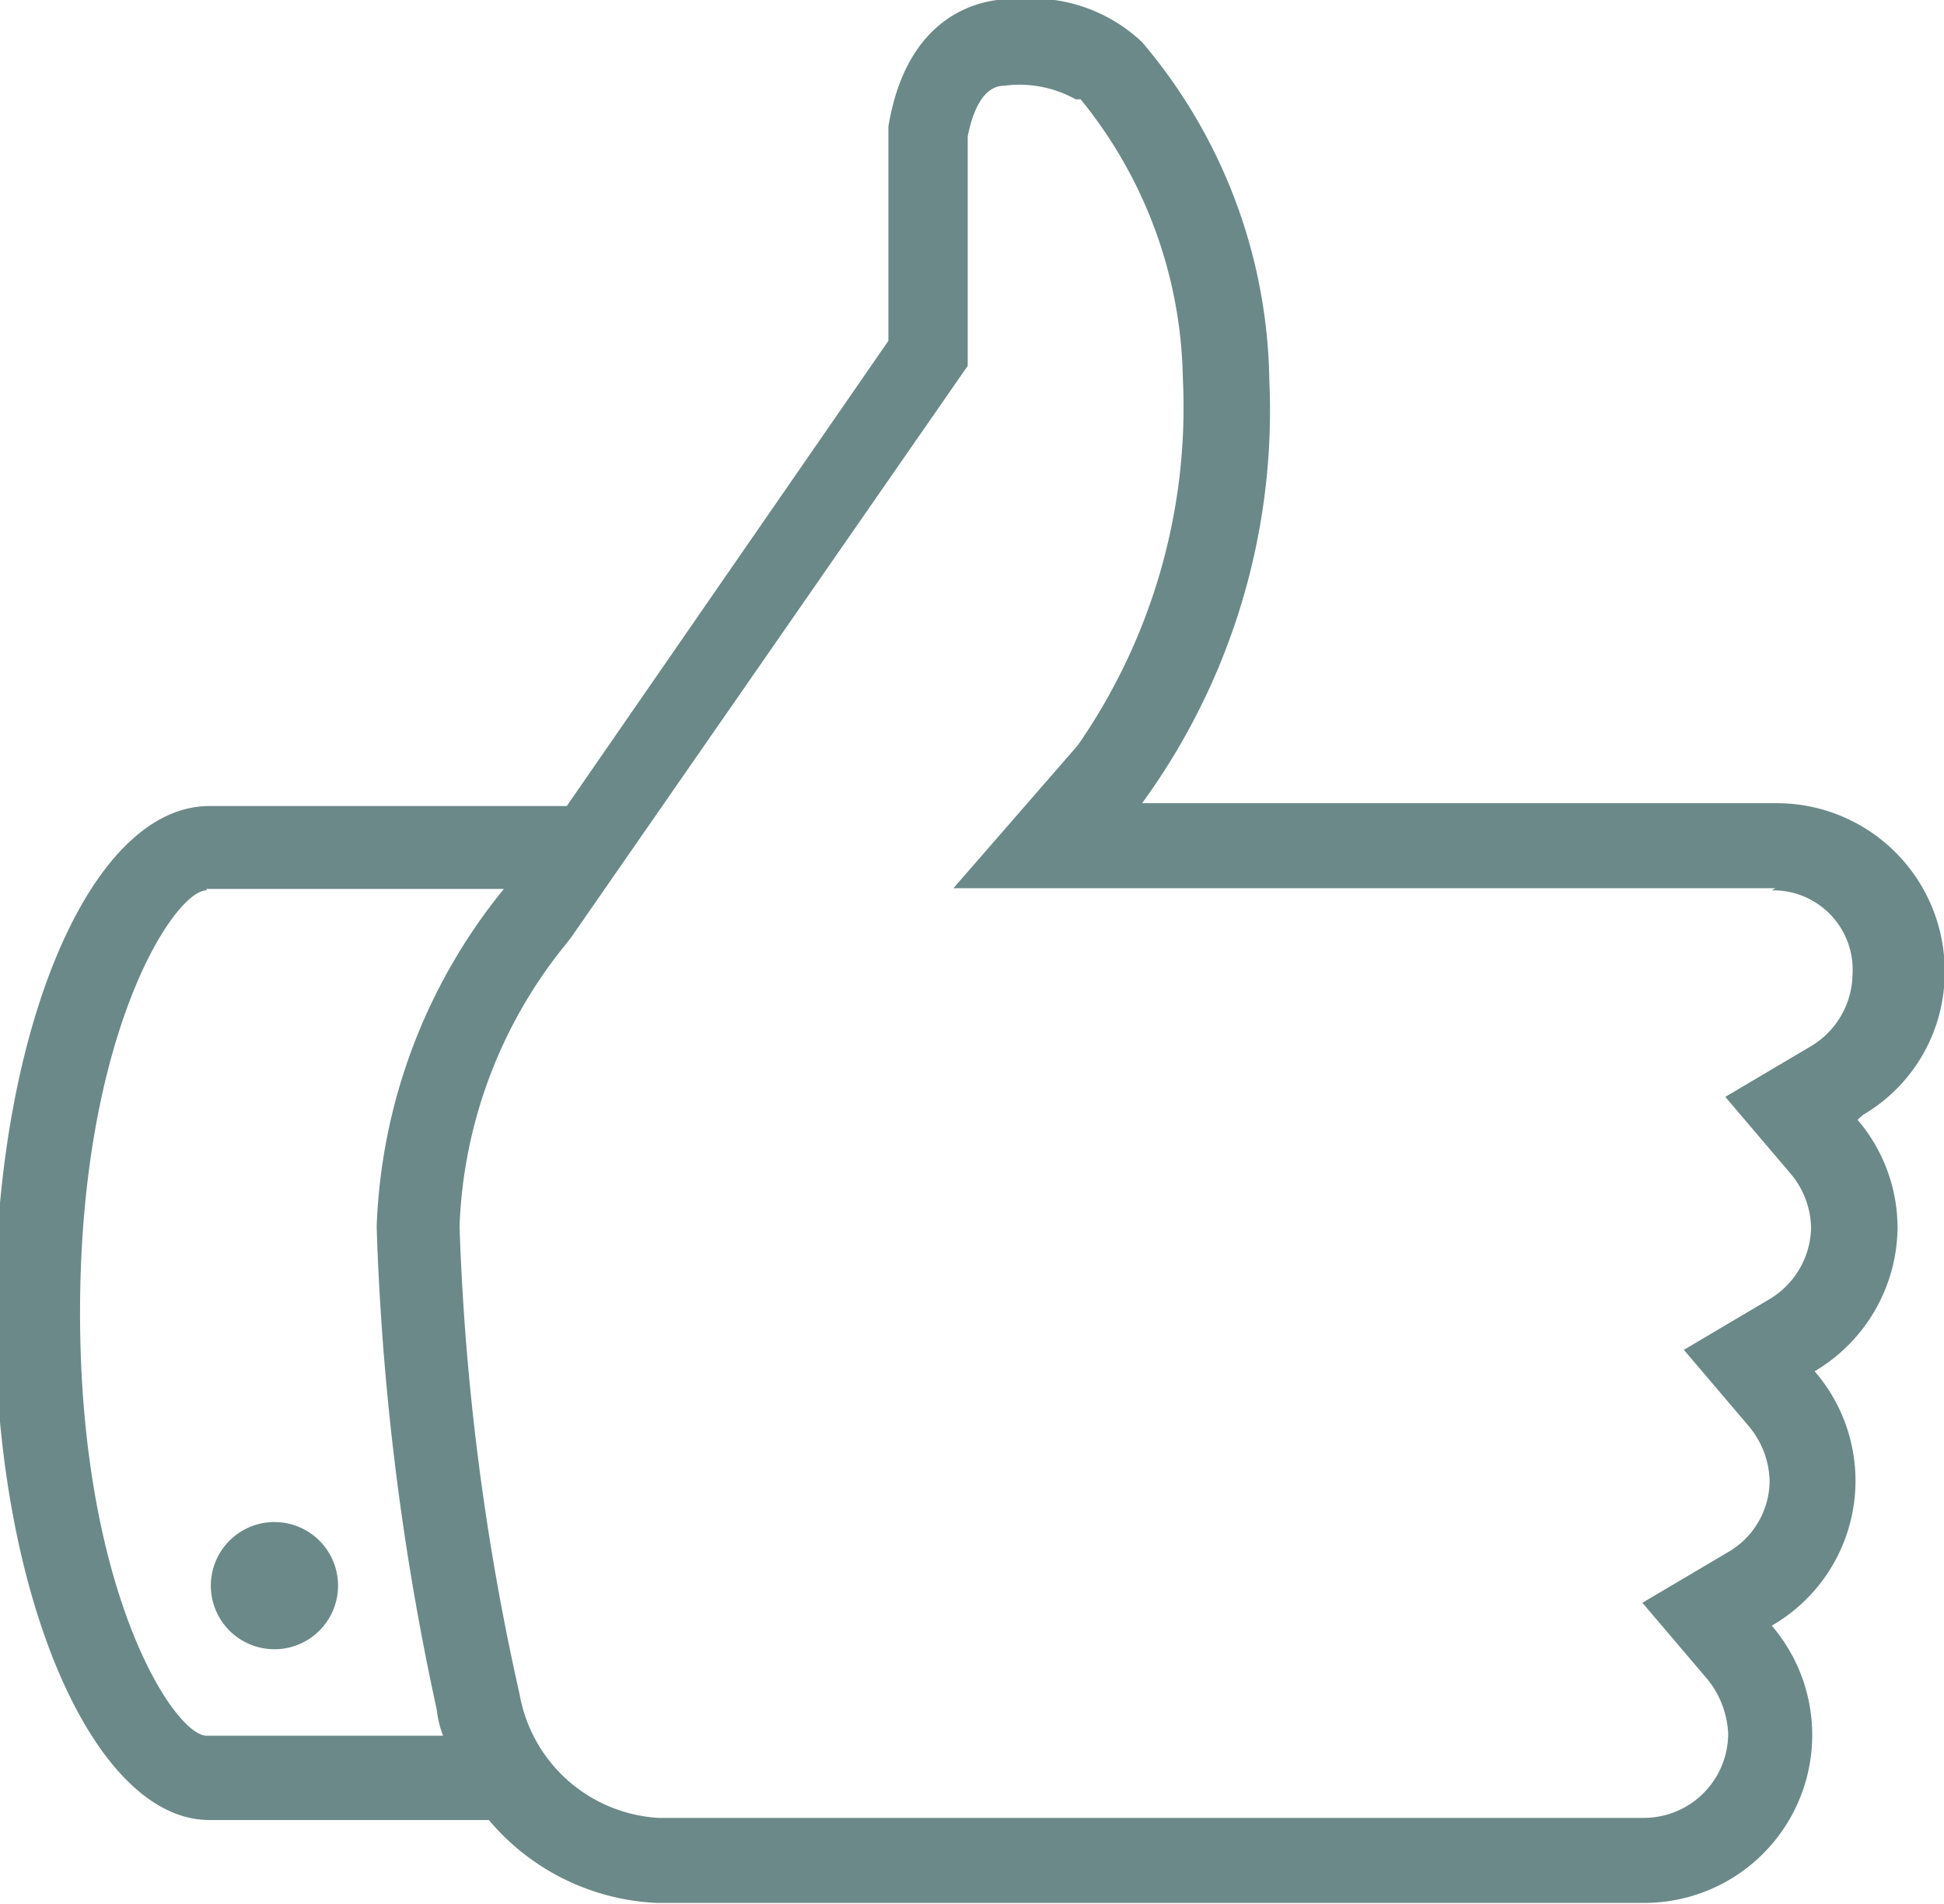
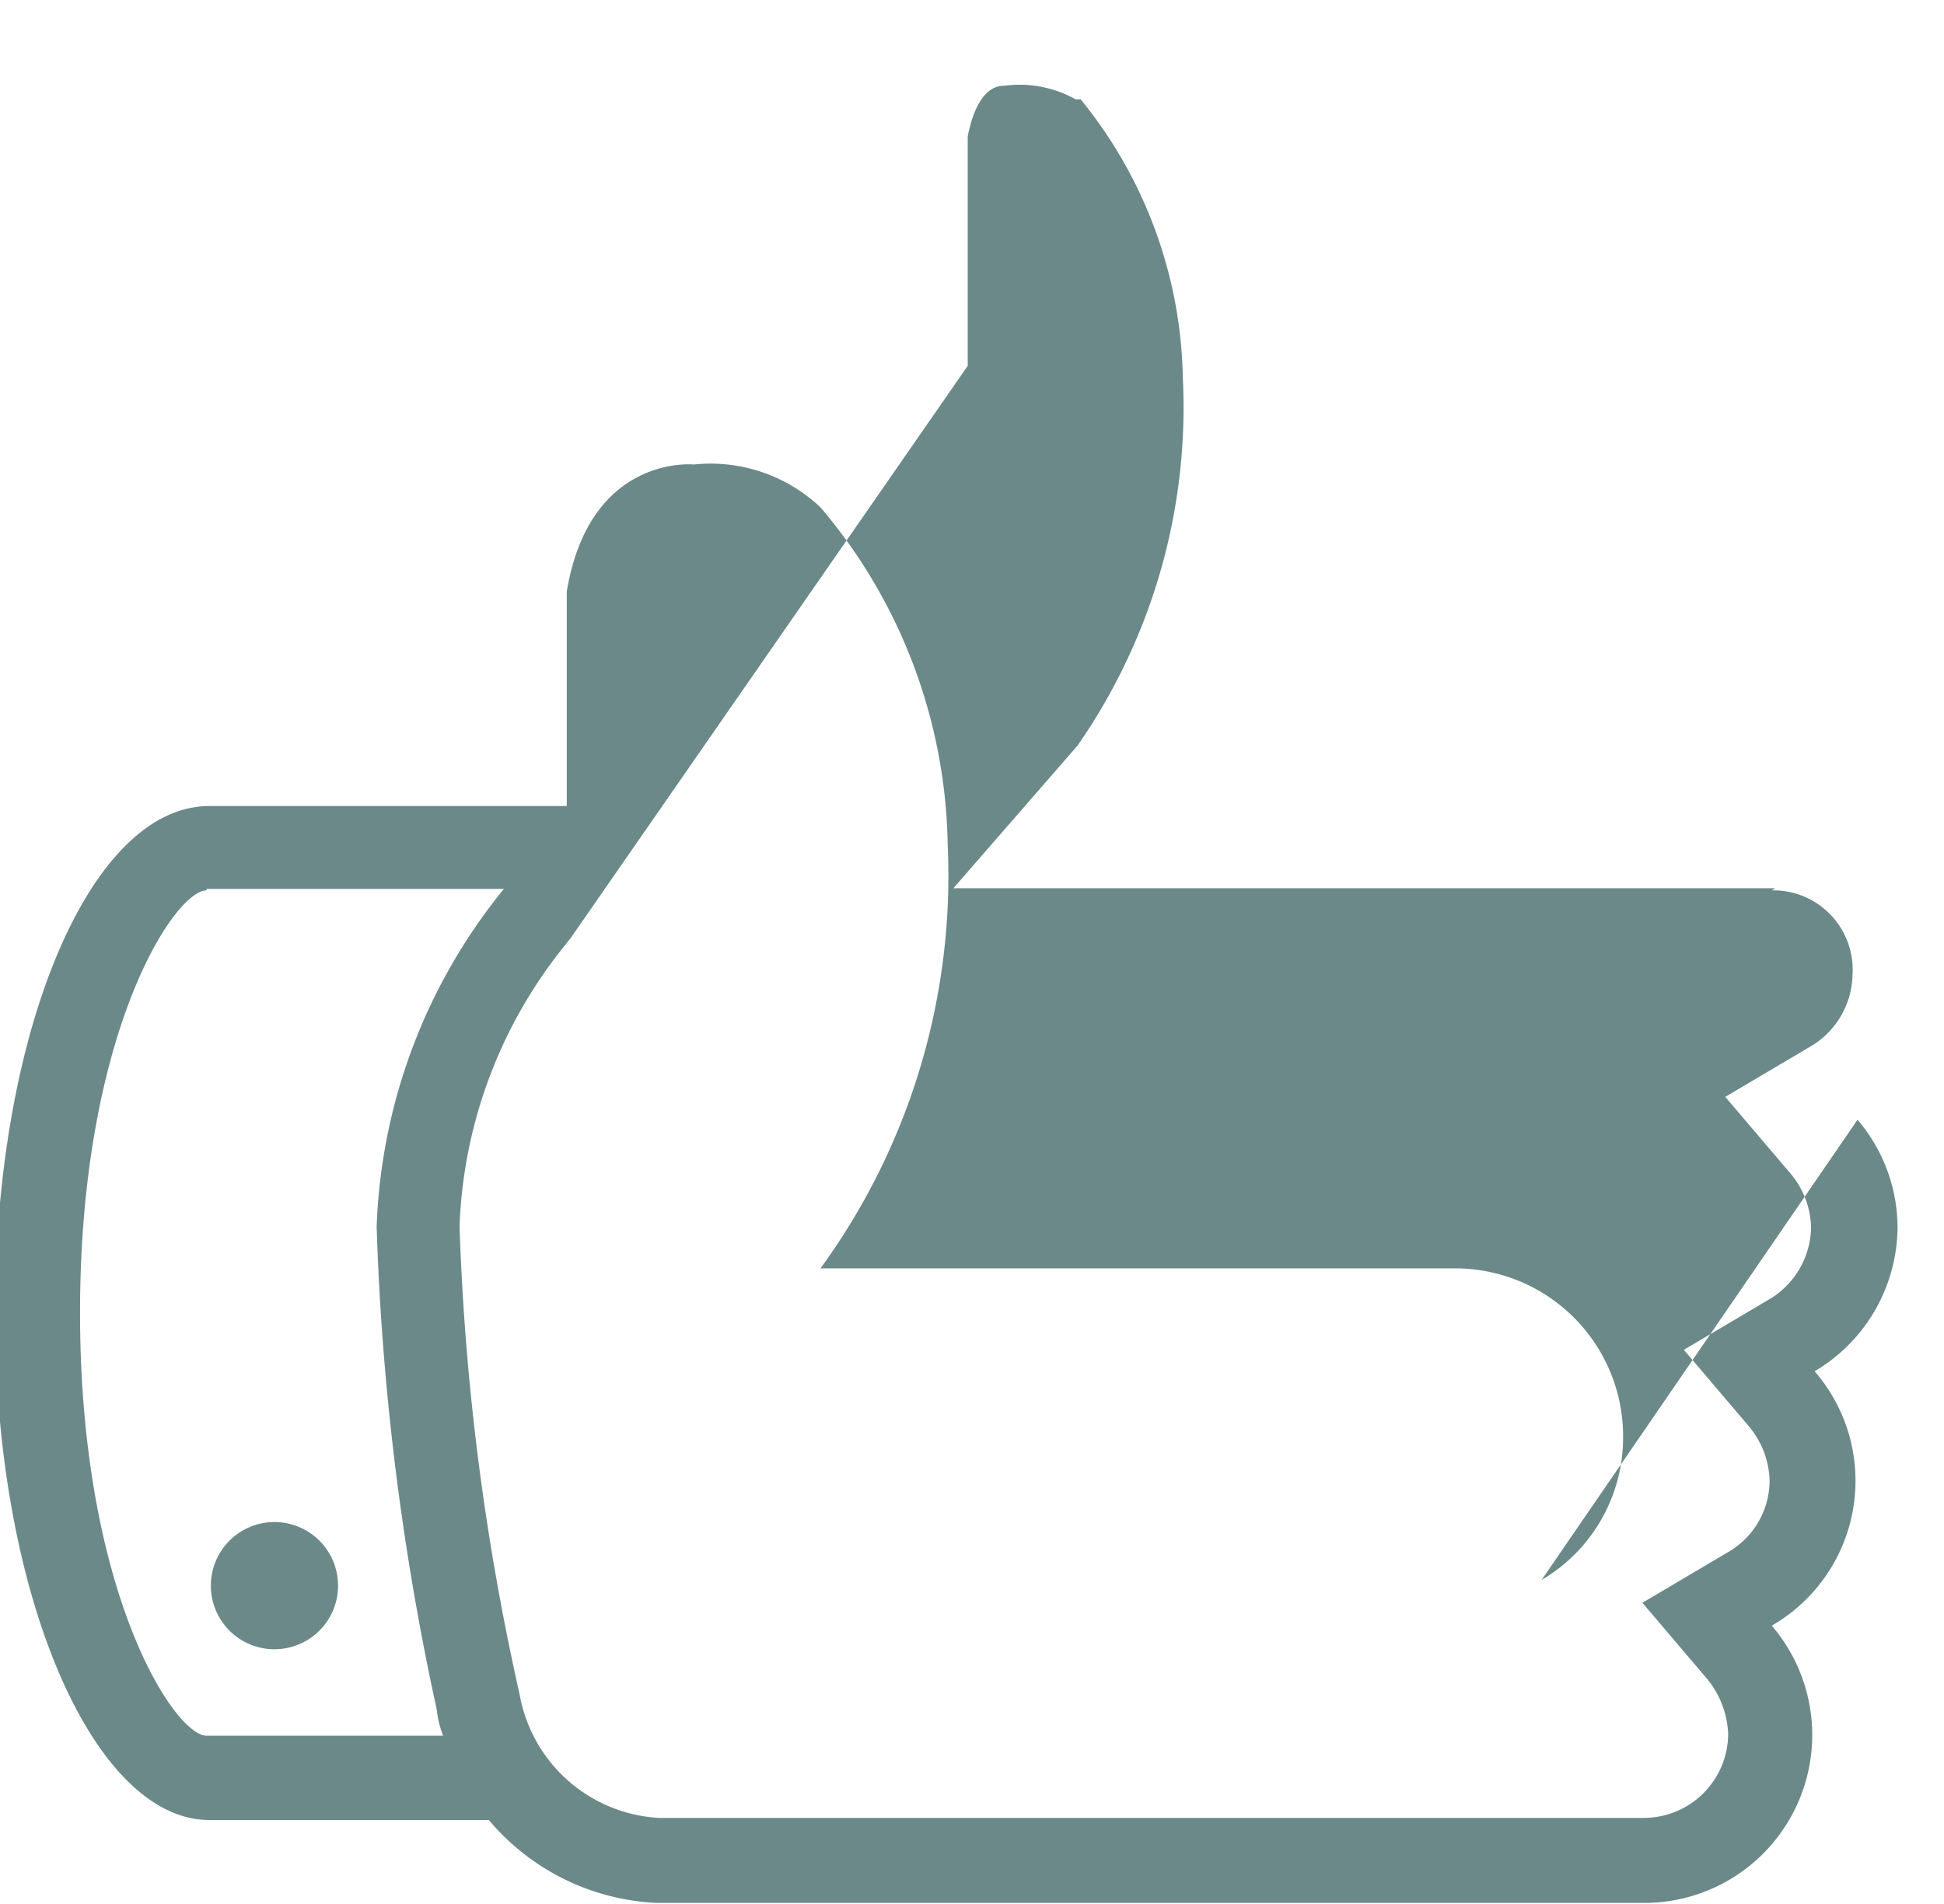
<svg xmlns="http://www.w3.org/2000/svg" id="Ebene_1" data-name="Ebene 1" viewBox="0 0 27.2 26.64">
  <defs>
    <style>.cls-1{fill:#6c8989;}</style>
  </defs>
-   <path class="cls-1" d="M694.65,256.06a.89.89,0,1,1,.89-.89.89.89,0,0,1-.89.89m21-10.65h-11.5l1.74-2a8.3,8.3,0,0,0,1.47-5.14,6.34,6.34,0,0,0-1.43-3.9l-.07,0a1.61,1.61,0,0,0-1-.19c-.31,0-.45.4-.51.71v3.21l-5.55,8-.07.09a6.63,6.63,0,0,0-1.49,3.95,35,35,0,0,0,.84,6.55,2.1,2.1,0,0,0,1.94,1.73h13.79a1.18,1.18,0,0,0,1.18-1.18,1.3,1.3,0,0,0-.29-.76l-.91-1.07,1.2-.71a1.16,1.16,0,0,0,.58-1,1.24,1.24,0,0,0-.29-.76l-.91-1.07,1.2-.71a1.19,1.19,0,0,0,.58-1,1.21,1.21,0,0,0-.29-.76l-.91-1.07,1.2-.71a1.19,1.19,0,0,0,.58-1,1.11,1.11,0,0,0-1.13-1.18m-21.9,0c-.45,0-1.77,2-1.77,5.91s1.32,5.92,1.77,5.92h3.31a1.43,1.43,0,0,1-.09-.37,37.11,37.11,0,0,1-.84-6.75,7.92,7.92,0,0,1,1.78-4.73h-4.16Zm23.1,3.21a2.33,2.33,0,0,1,.56,1.52,2.36,2.36,0,0,1-1.16,2,2.34,2.34,0,0,1-.6,3.56,2.35,2.35,0,0,1-1.79,3.88H700v0a3.26,3.26,0,0,1-2.35-1.16h-3.91c-1.63,0-3-3.17-3-7.09s1.32-7.1,3-7.1h5l4.5-6.51v-3c.32-1.93,1.78-1.78,1.78-1.78a2.24,2.24,0,0,1,1.77.6,7.47,7.47,0,0,1,1.78,4.73,9.33,9.33,0,0,1-1.78,5.92h8.88a2.35,2.35,0,0,1,2.35,2.36,2.31,2.31,0,0,1-1.14,2" transform="translate(-690.81 -232.98)" />
+   <path class="cls-1" d="M694.65,256.06a.89.89,0,1,1,.89-.89.89.89,0,0,1-.89.89m21-10.65h-11.5l1.74-2a8.3,8.3,0,0,0,1.47-5.14,6.34,6.34,0,0,0-1.43-3.9l-.07,0a1.61,1.61,0,0,0-1-.19c-.31,0-.45.4-.51.71v3.21l-5.55,8-.07.09a6.63,6.63,0,0,0-1.49,3.95,35,35,0,0,0,.84,6.55,2.1,2.1,0,0,0,1.94,1.73h13.79a1.18,1.18,0,0,0,1.18-1.18,1.3,1.3,0,0,0-.29-.76l-.91-1.07,1.2-.71a1.16,1.16,0,0,0,.58-1,1.24,1.24,0,0,0-.29-.76l-.91-1.07,1.2-.71a1.19,1.19,0,0,0,.58-1,1.21,1.21,0,0,0-.29-.76l-.91-1.07,1.2-.71a1.19,1.19,0,0,0,.58-1,1.11,1.11,0,0,0-1.13-1.18m-21.9,0c-.45,0-1.77,2-1.77,5.91s1.32,5.92,1.77,5.92h3.31a1.43,1.43,0,0,1-.09-.37,37.11,37.11,0,0,1-.84-6.75,7.92,7.92,0,0,1,1.78-4.73h-4.16Zm23.1,3.21a2.33,2.33,0,0,1,.56,1.52,2.36,2.36,0,0,1-1.16,2,2.34,2.34,0,0,1-.6,3.56,2.35,2.35,0,0,1-1.79,3.88H700v0a3.26,3.26,0,0,1-2.35-1.16h-3.91c-1.63,0-3-3.17-3-7.09s1.32-7.1,3-7.1h5v-3c.32-1.93,1.78-1.78,1.78-1.78a2.24,2.24,0,0,1,1.77.6,7.47,7.47,0,0,1,1.78,4.73,9.33,9.33,0,0,1-1.78,5.92h8.88a2.35,2.35,0,0,1,2.35,2.36,2.31,2.31,0,0,1-1.14,2" transform="translate(-690.81 -232.98)" />
</svg>